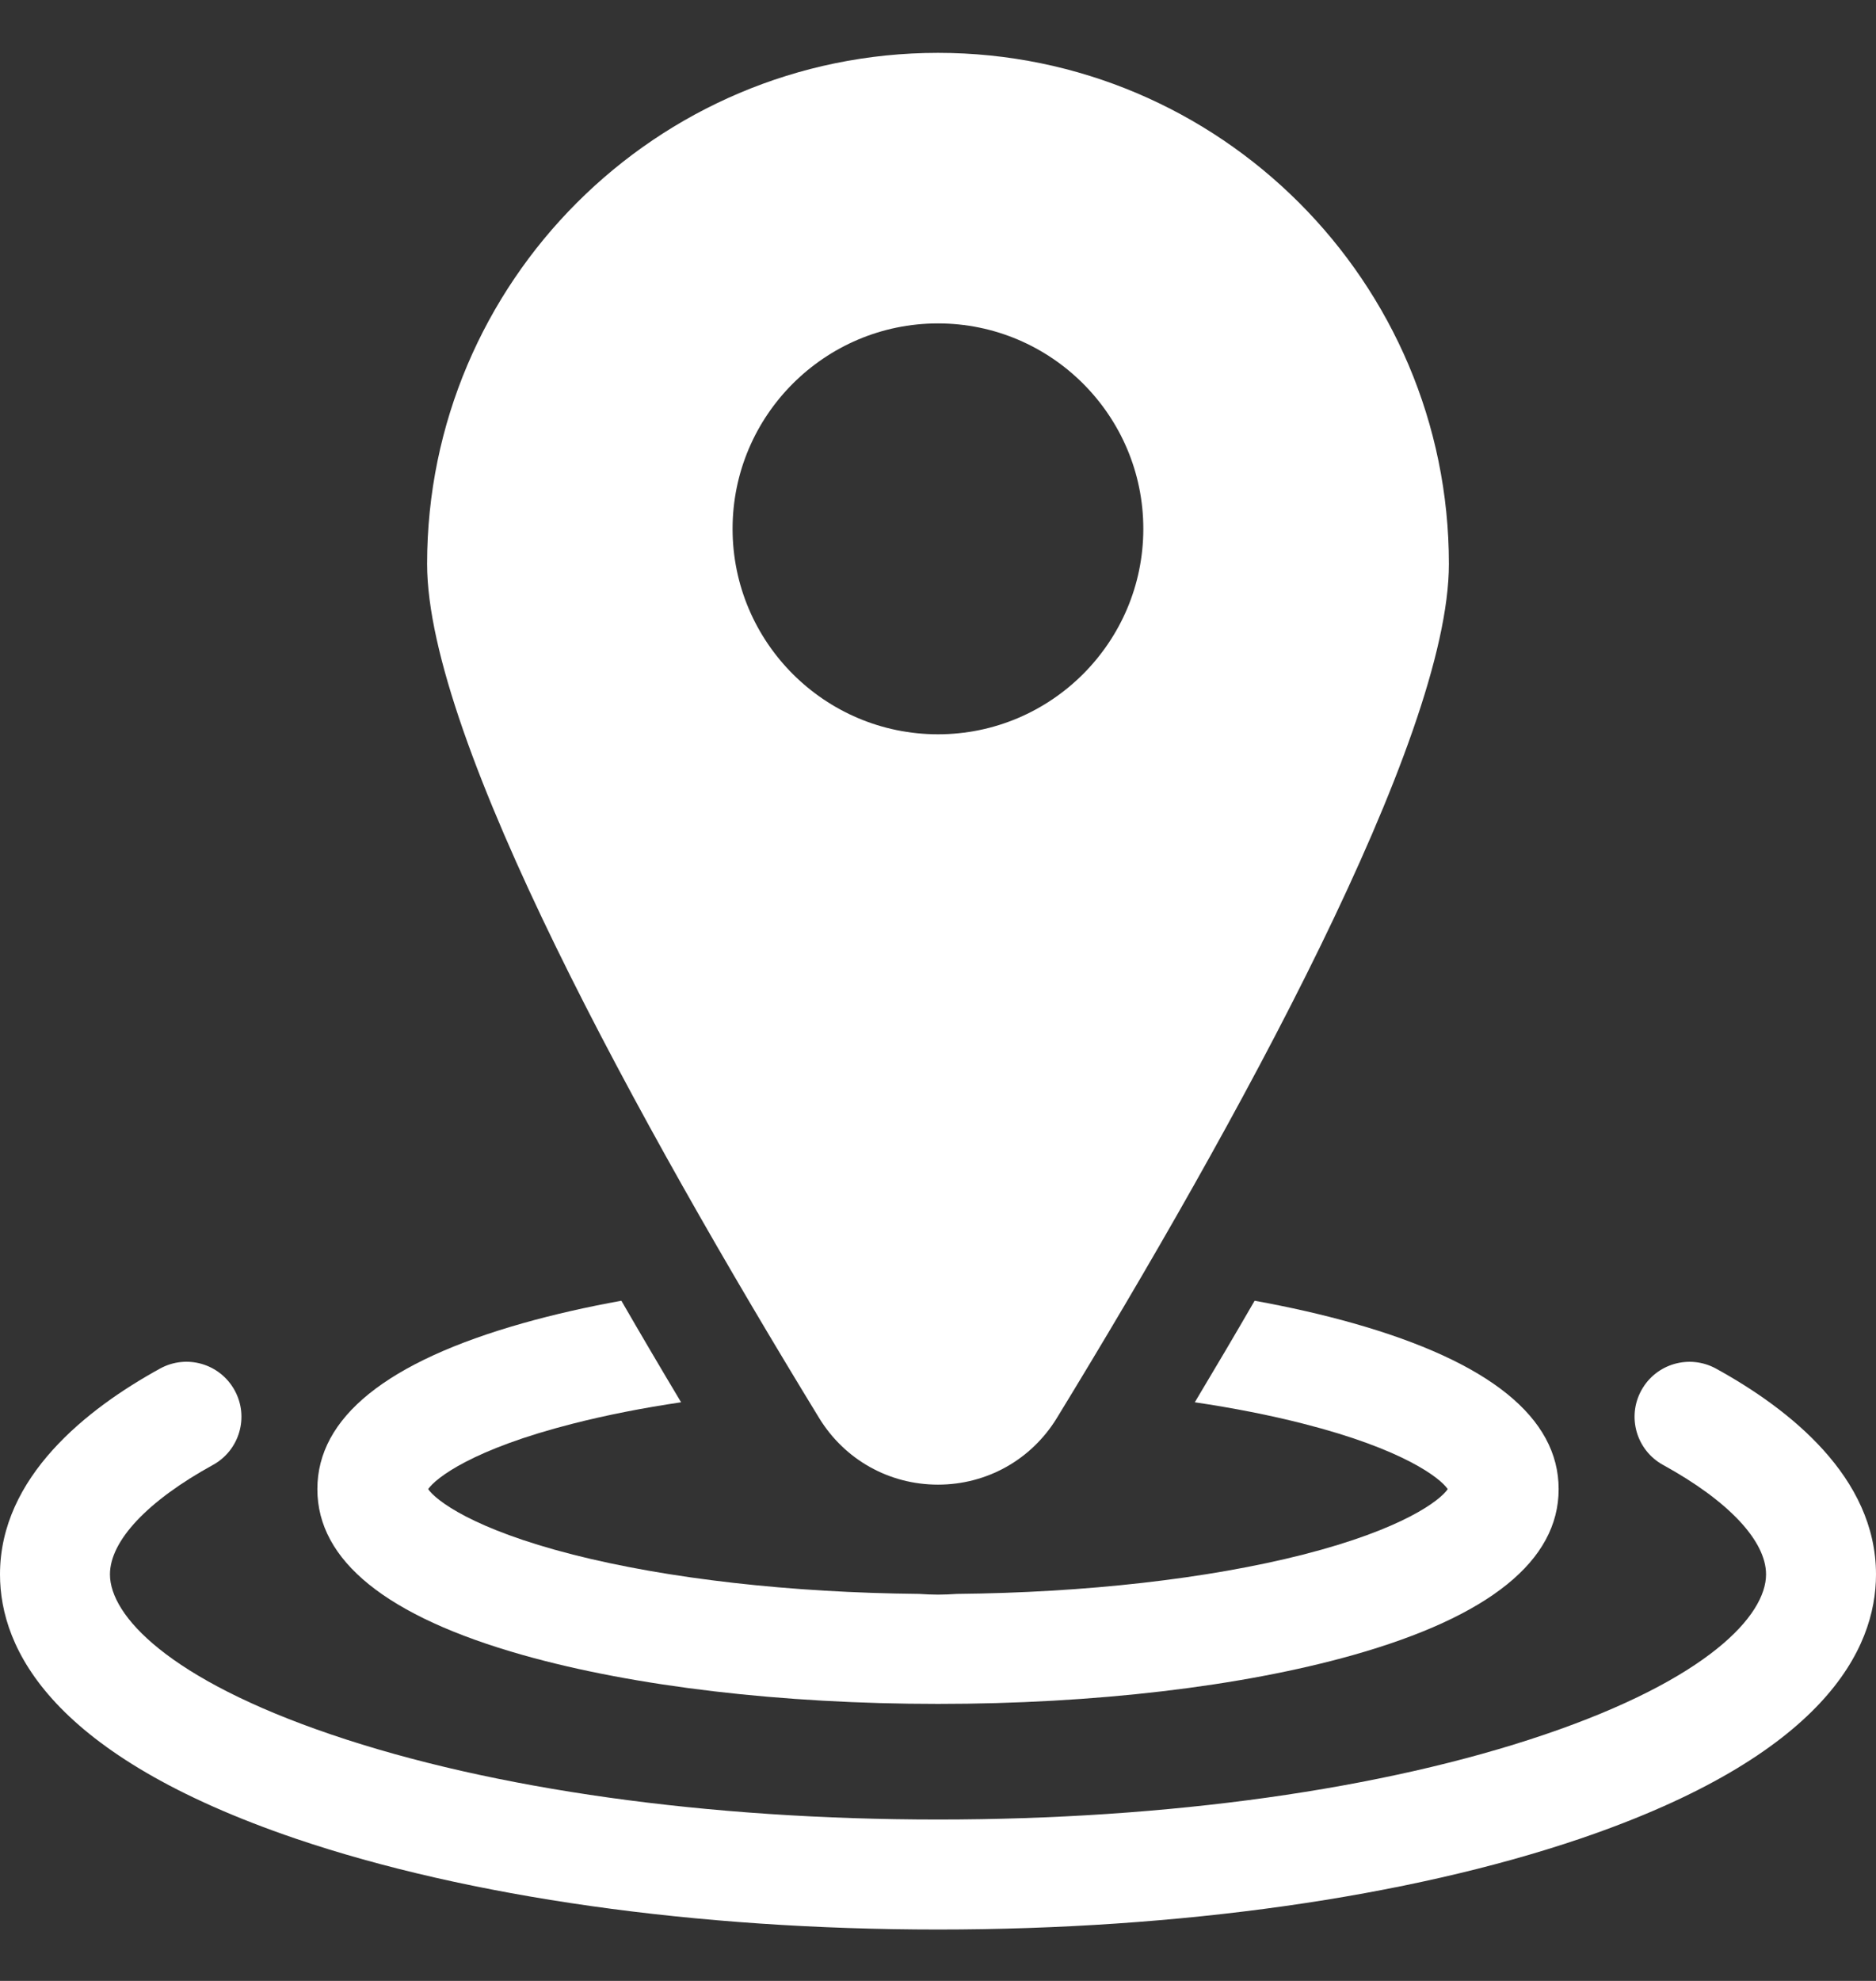
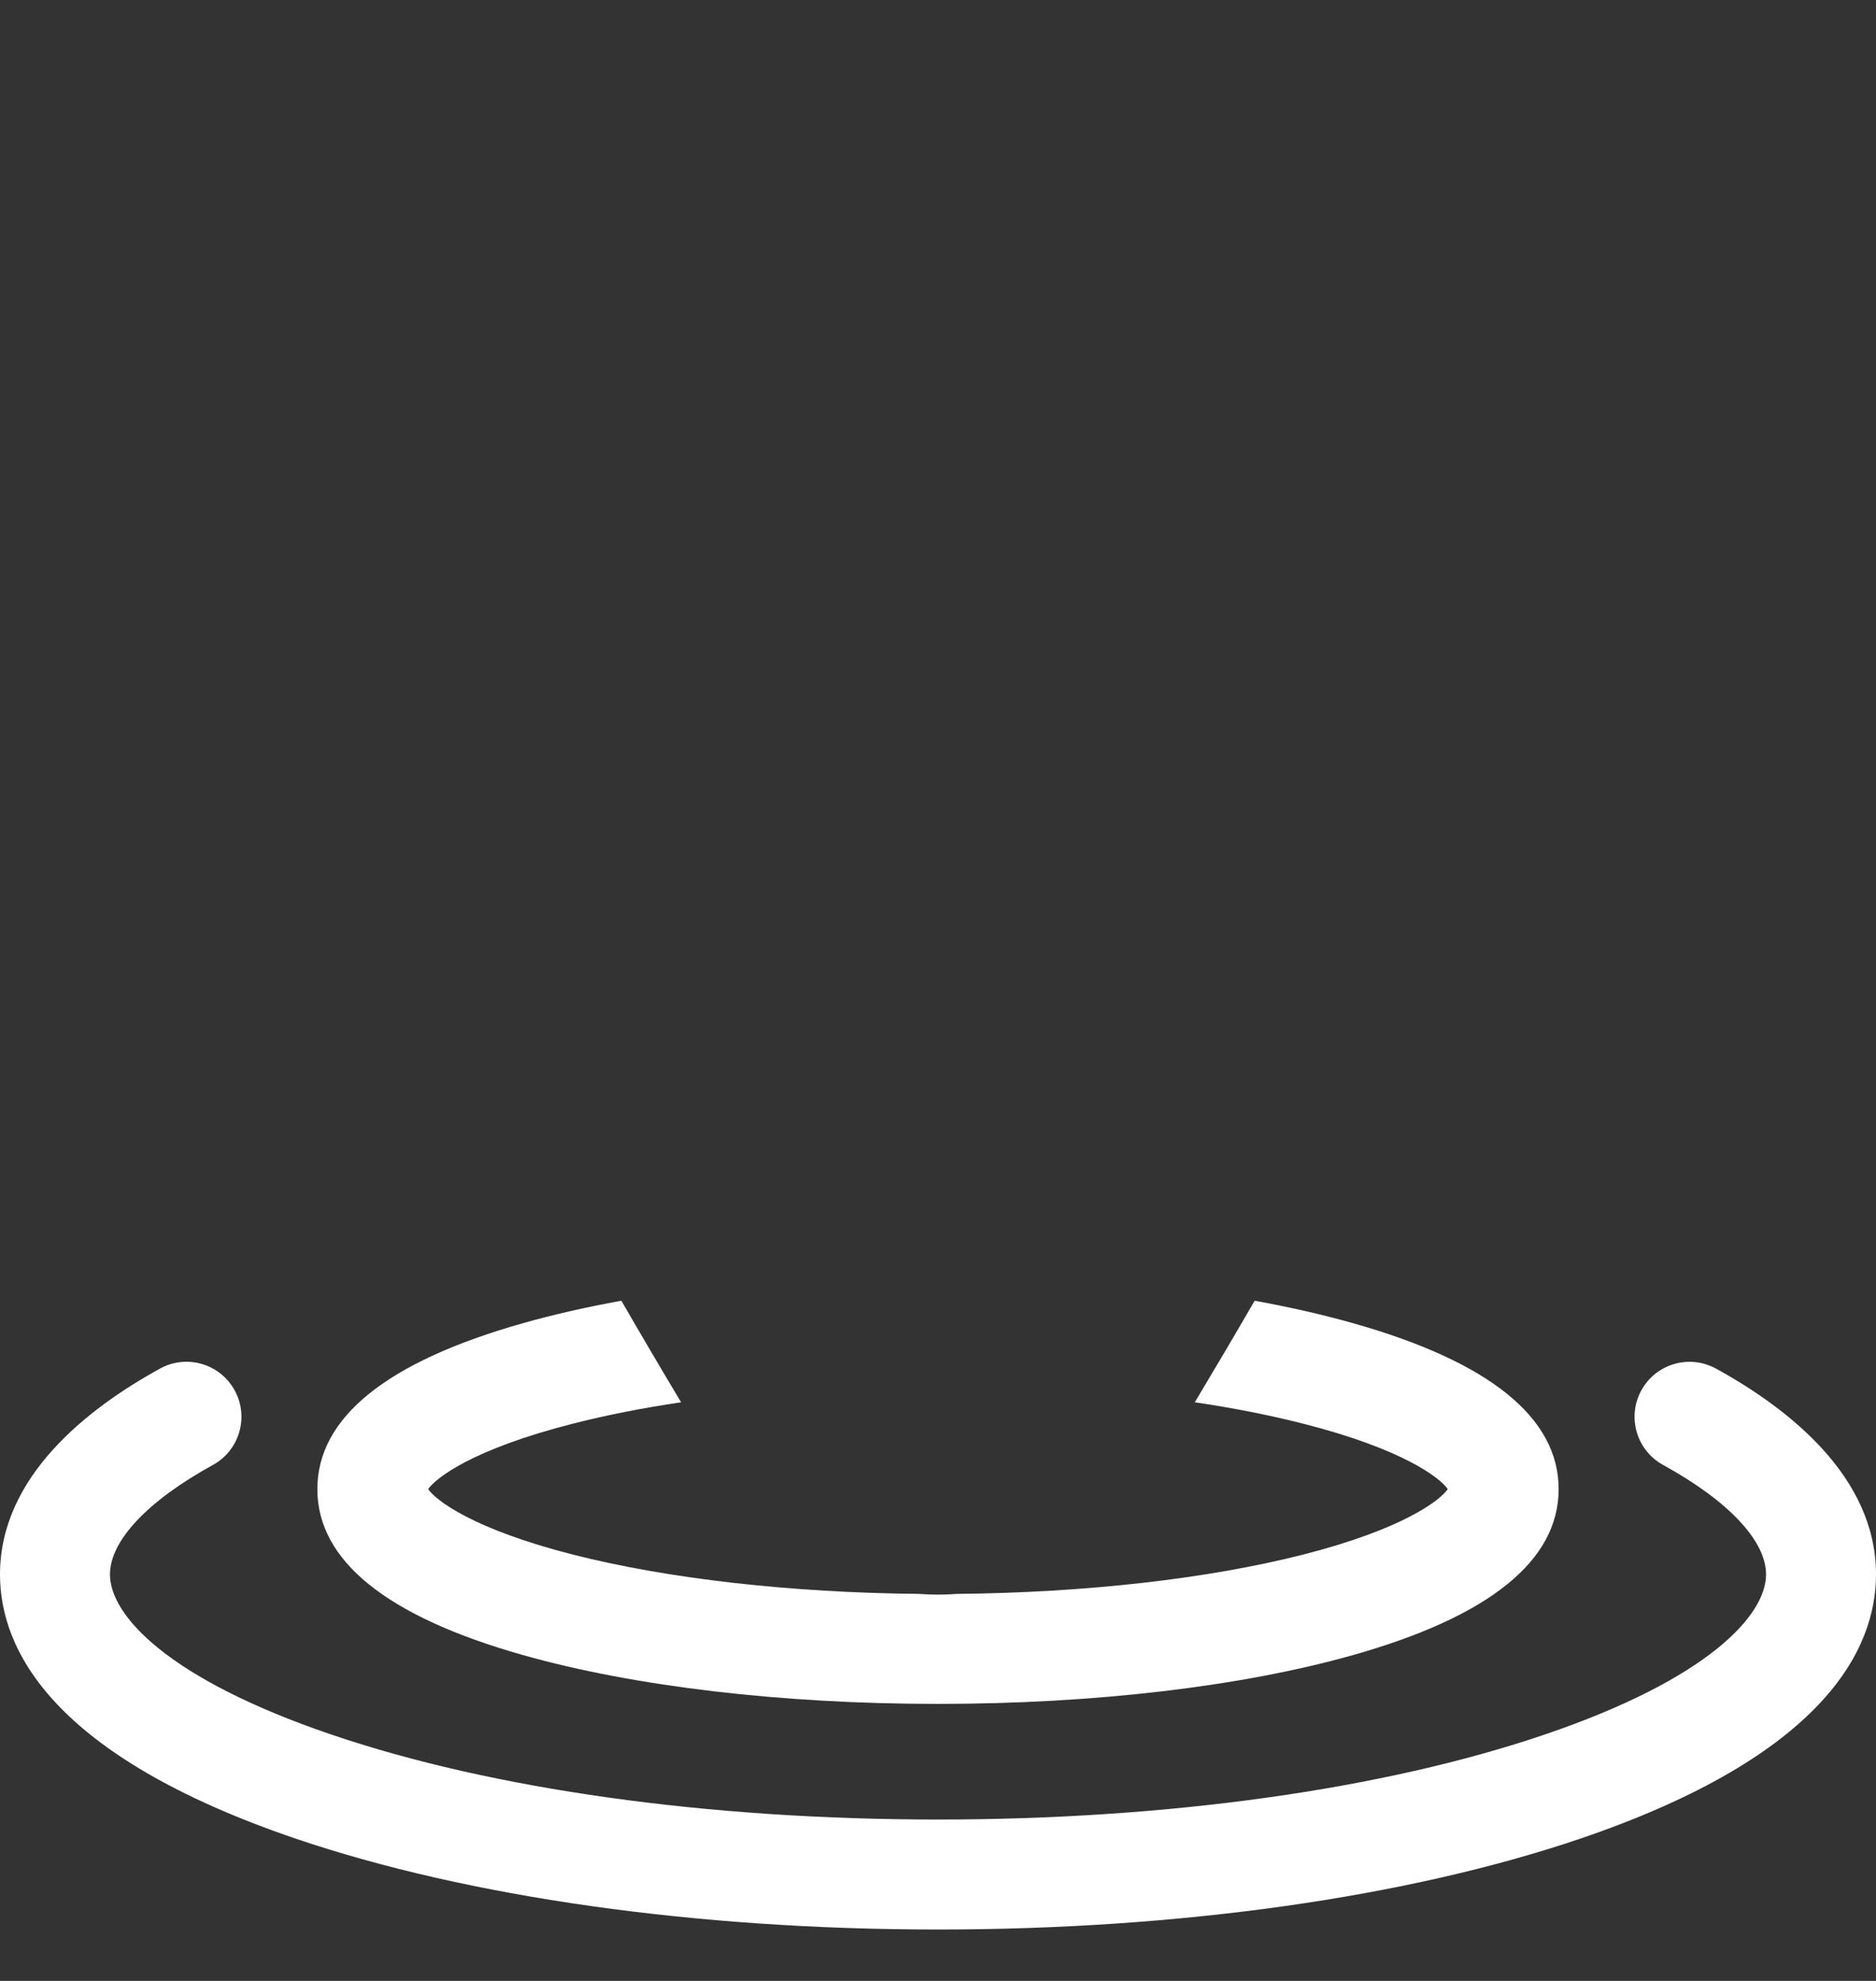
<svg xmlns="http://www.w3.org/2000/svg" width="18" height="19" viewBox="0 0 18 19" fill="none">
  <rect x="0" y="0" width="18" height="19" fill="#333333" stroke="none" />
  <g id="location">
    <path id="Path" d="M16.465 13.127C16.209 12.987 15.889 13.08 15.749 13.335C15.608 13.59 15.702 13.911 15.957 14.051C16.585 14.396 16.945 14.779 16.945 15.101C16.945 15.495 16.387 16.105 14.821 16.637C13.274 17.163 11.207 17.452 9 17.452C6.793 17.452 4.726 17.163 3.179 16.637C1.613 16.105 1.055 15.495 1.055 15.101C1.055 14.779 1.415 14.396 2.043 14.051C2.298 13.911 2.392 13.59 2.251 13.335C2.111 13.08 1.791 12.986 1.535 13.127C0.835 13.512 0 14.166 0 15.101C0 15.817 0.493 16.838 2.839 17.636C4.493 18.197 6.681 18.507 9 18.507C11.319 18.507 13.507 18.197 15.161 17.636C17.507 16.838 18 15.817 18 15.101C18 14.166 17.165 13.512 16.465 13.127Z" fill="white" />
    <path id="Path_2" d="M5.019 15.875C6.089 16.177 7.503 16.343 9 16.343C10.497 16.343 11.911 16.177 12.981 15.875C14.291 15.505 14.955 14.969 14.955 14.283C14.955 13.597 14.291 13.061 12.981 12.691C12.691 12.609 12.374 12.537 12.038 12.476C11.856 12.791 11.664 13.116 11.464 13.45C11.836 13.505 12.186 13.574 12.503 13.655C13.467 13.9 13.819 14.177 13.891 14.283C13.819 14.389 13.467 14.665 12.503 14.911C11.591 15.143 10.417 15.276 9.181 15.288C9.121 15.292 9.061 15.295 9 15.295C8.939 15.295 8.879 15.292 8.819 15.288C7.583 15.276 6.409 15.143 5.497 14.911C4.533 14.665 4.181 14.389 4.108 14.283C4.181 14.177 4.533 13.9 5.497 13.655C5.814 13.574 6.163 13.505 6.535 13.45C6.335 13.116 6.144 12.791 5.962 12.476C5.625 12.537 5.309 12.609 5.019 12.691C3.709 13.061 3.045 13.597 3.045 14.283C3.045 14.969 3.709 15.505 5.019 15.875Z" fill="white" />
-     <path id="Shape" fill-rule="evenodd" clip-rule="evenodd" d="M10.141 13.6C9.896 14.001 9.469 14.24 9 14.24C8.531 14.24 8.104 14.001 7.859 13.6C6.143 10.793 4.098 7.093 4.098 5.409C4.098 2.706 6.297 0.507 9 0.507C11.703 0.507 13.902 2.706 13.902 5.409C13.902 7.093 11.857 10.793 10.141 13.6ZM9 3.102C7.913 3.102 7.029 3.986 7.029 5.072C7.029 6.159 7.913 7.043 9 7.043C10.086 7.043 10.97 6.159 10.97 5.072C10.97 3.986 10.086 3.102 9 3.102Z" fill="white" />
  </g>
</svg>